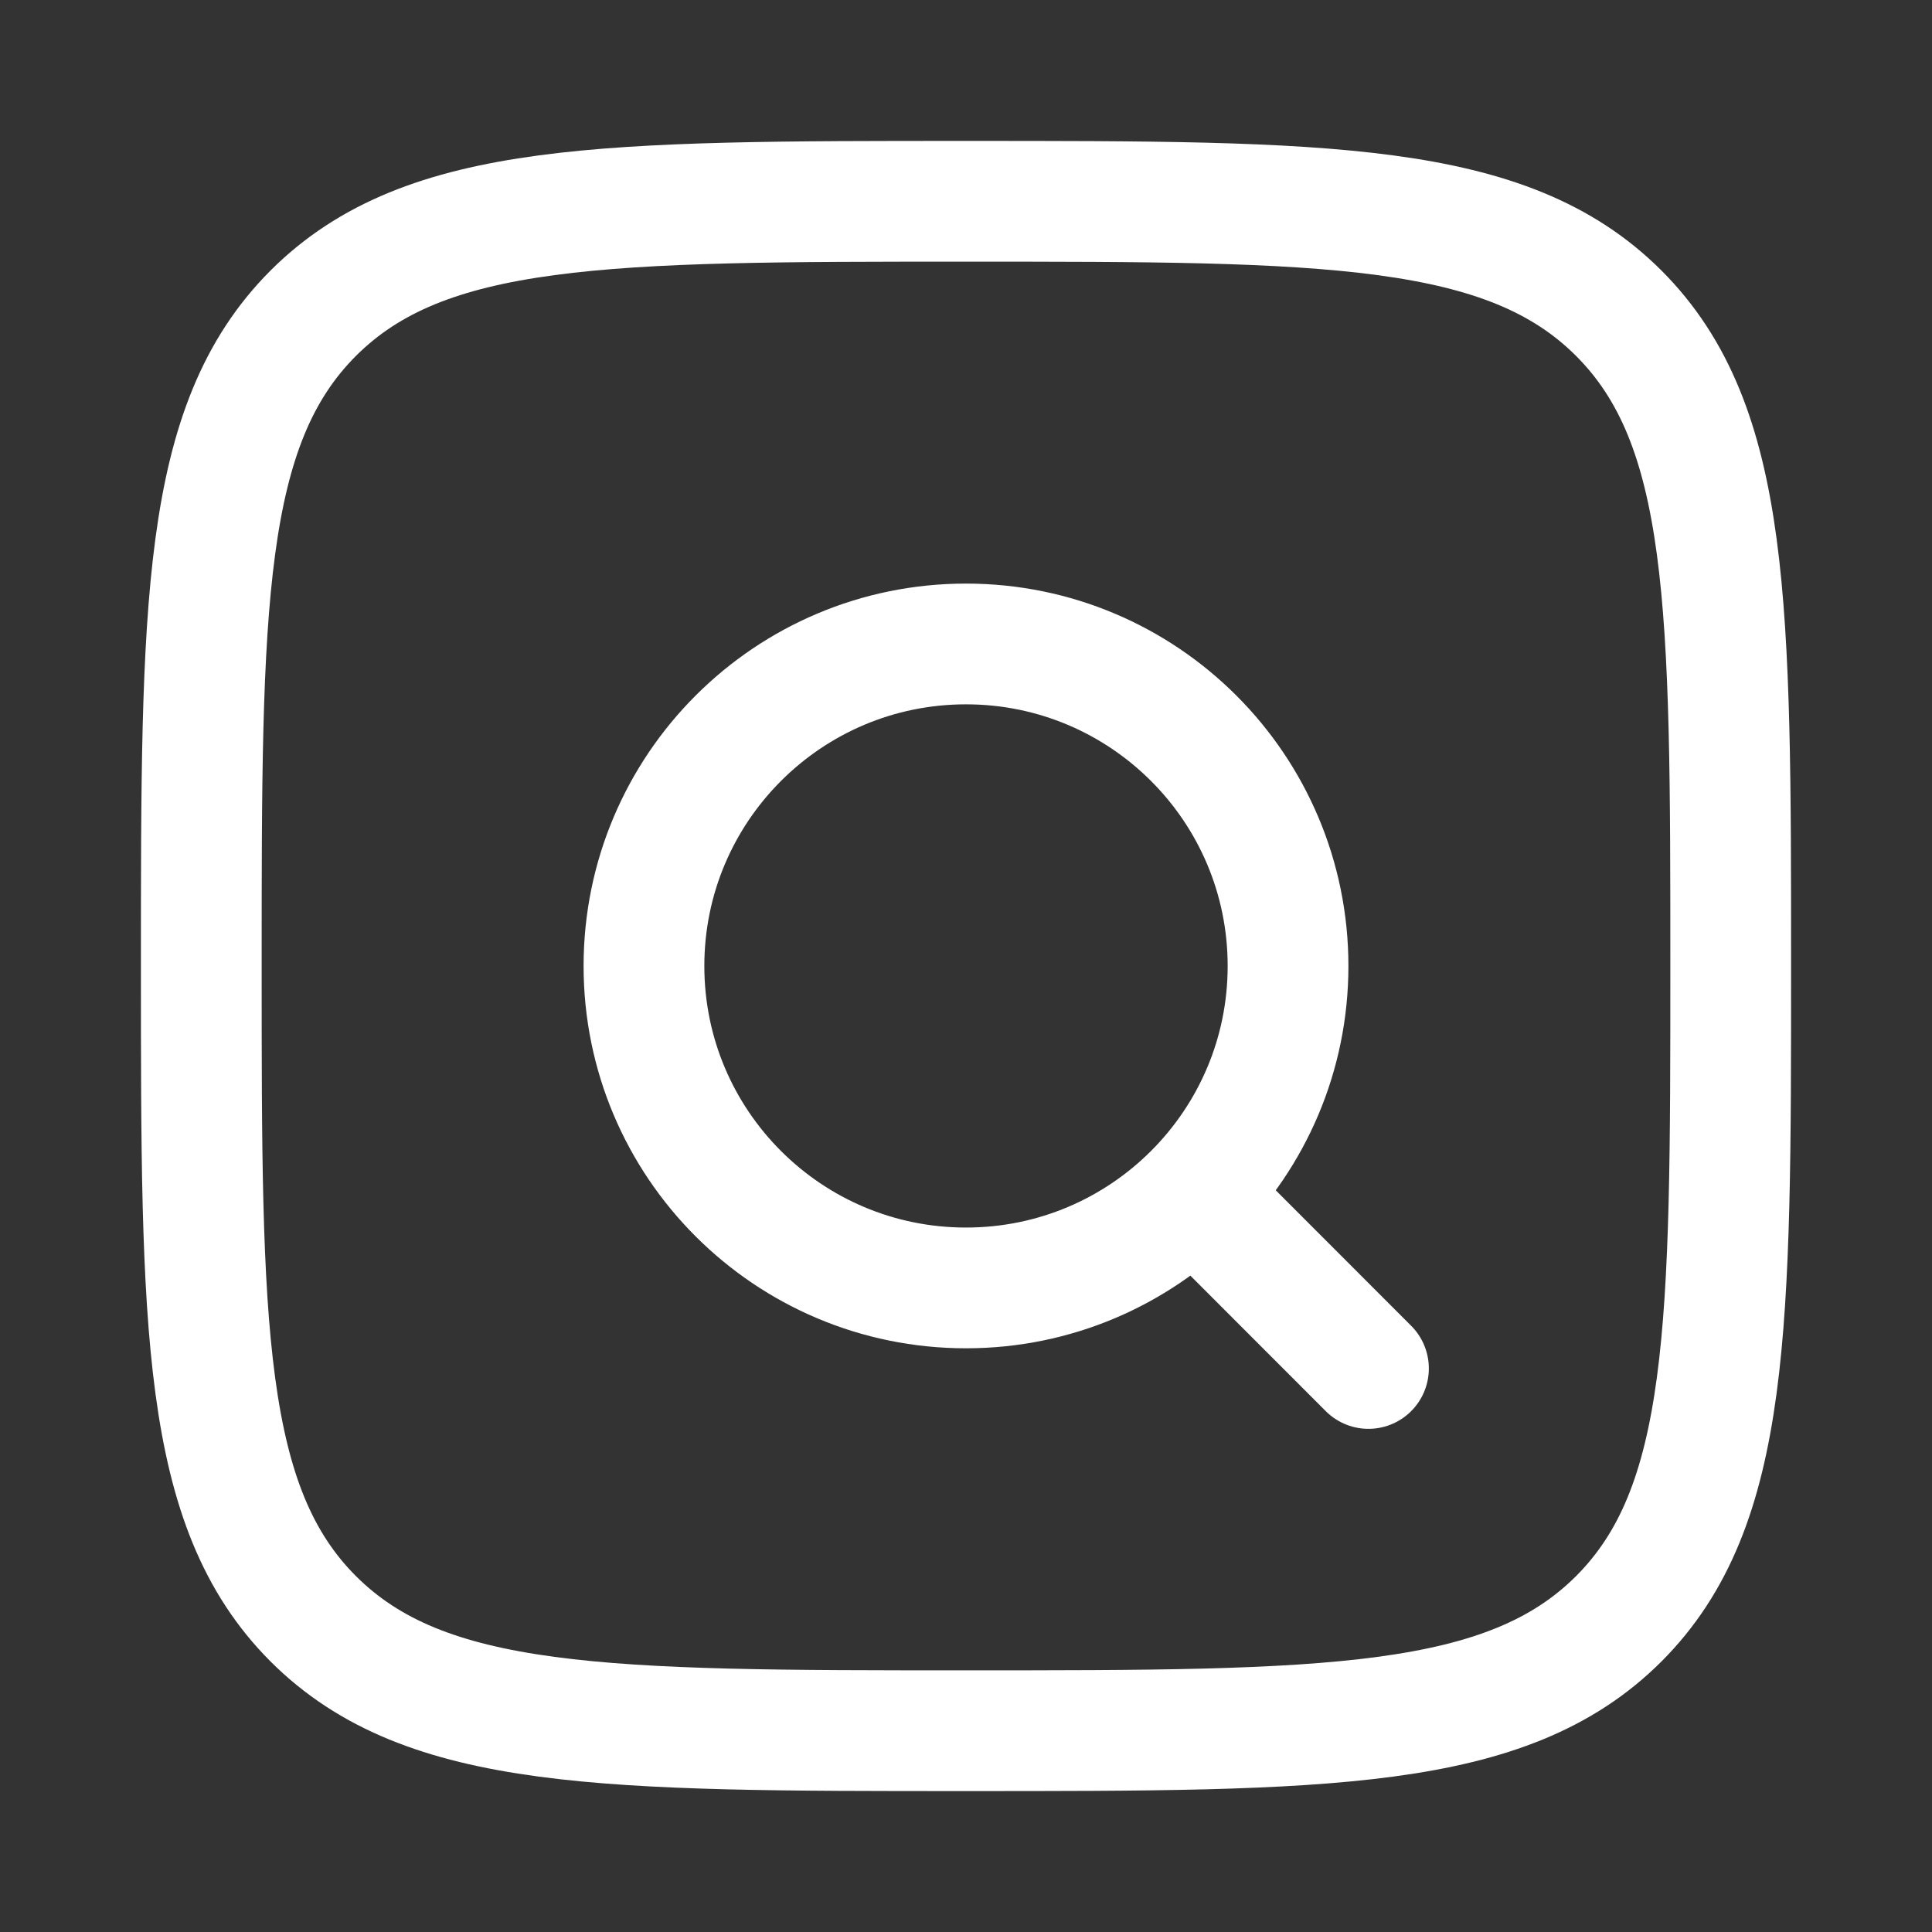
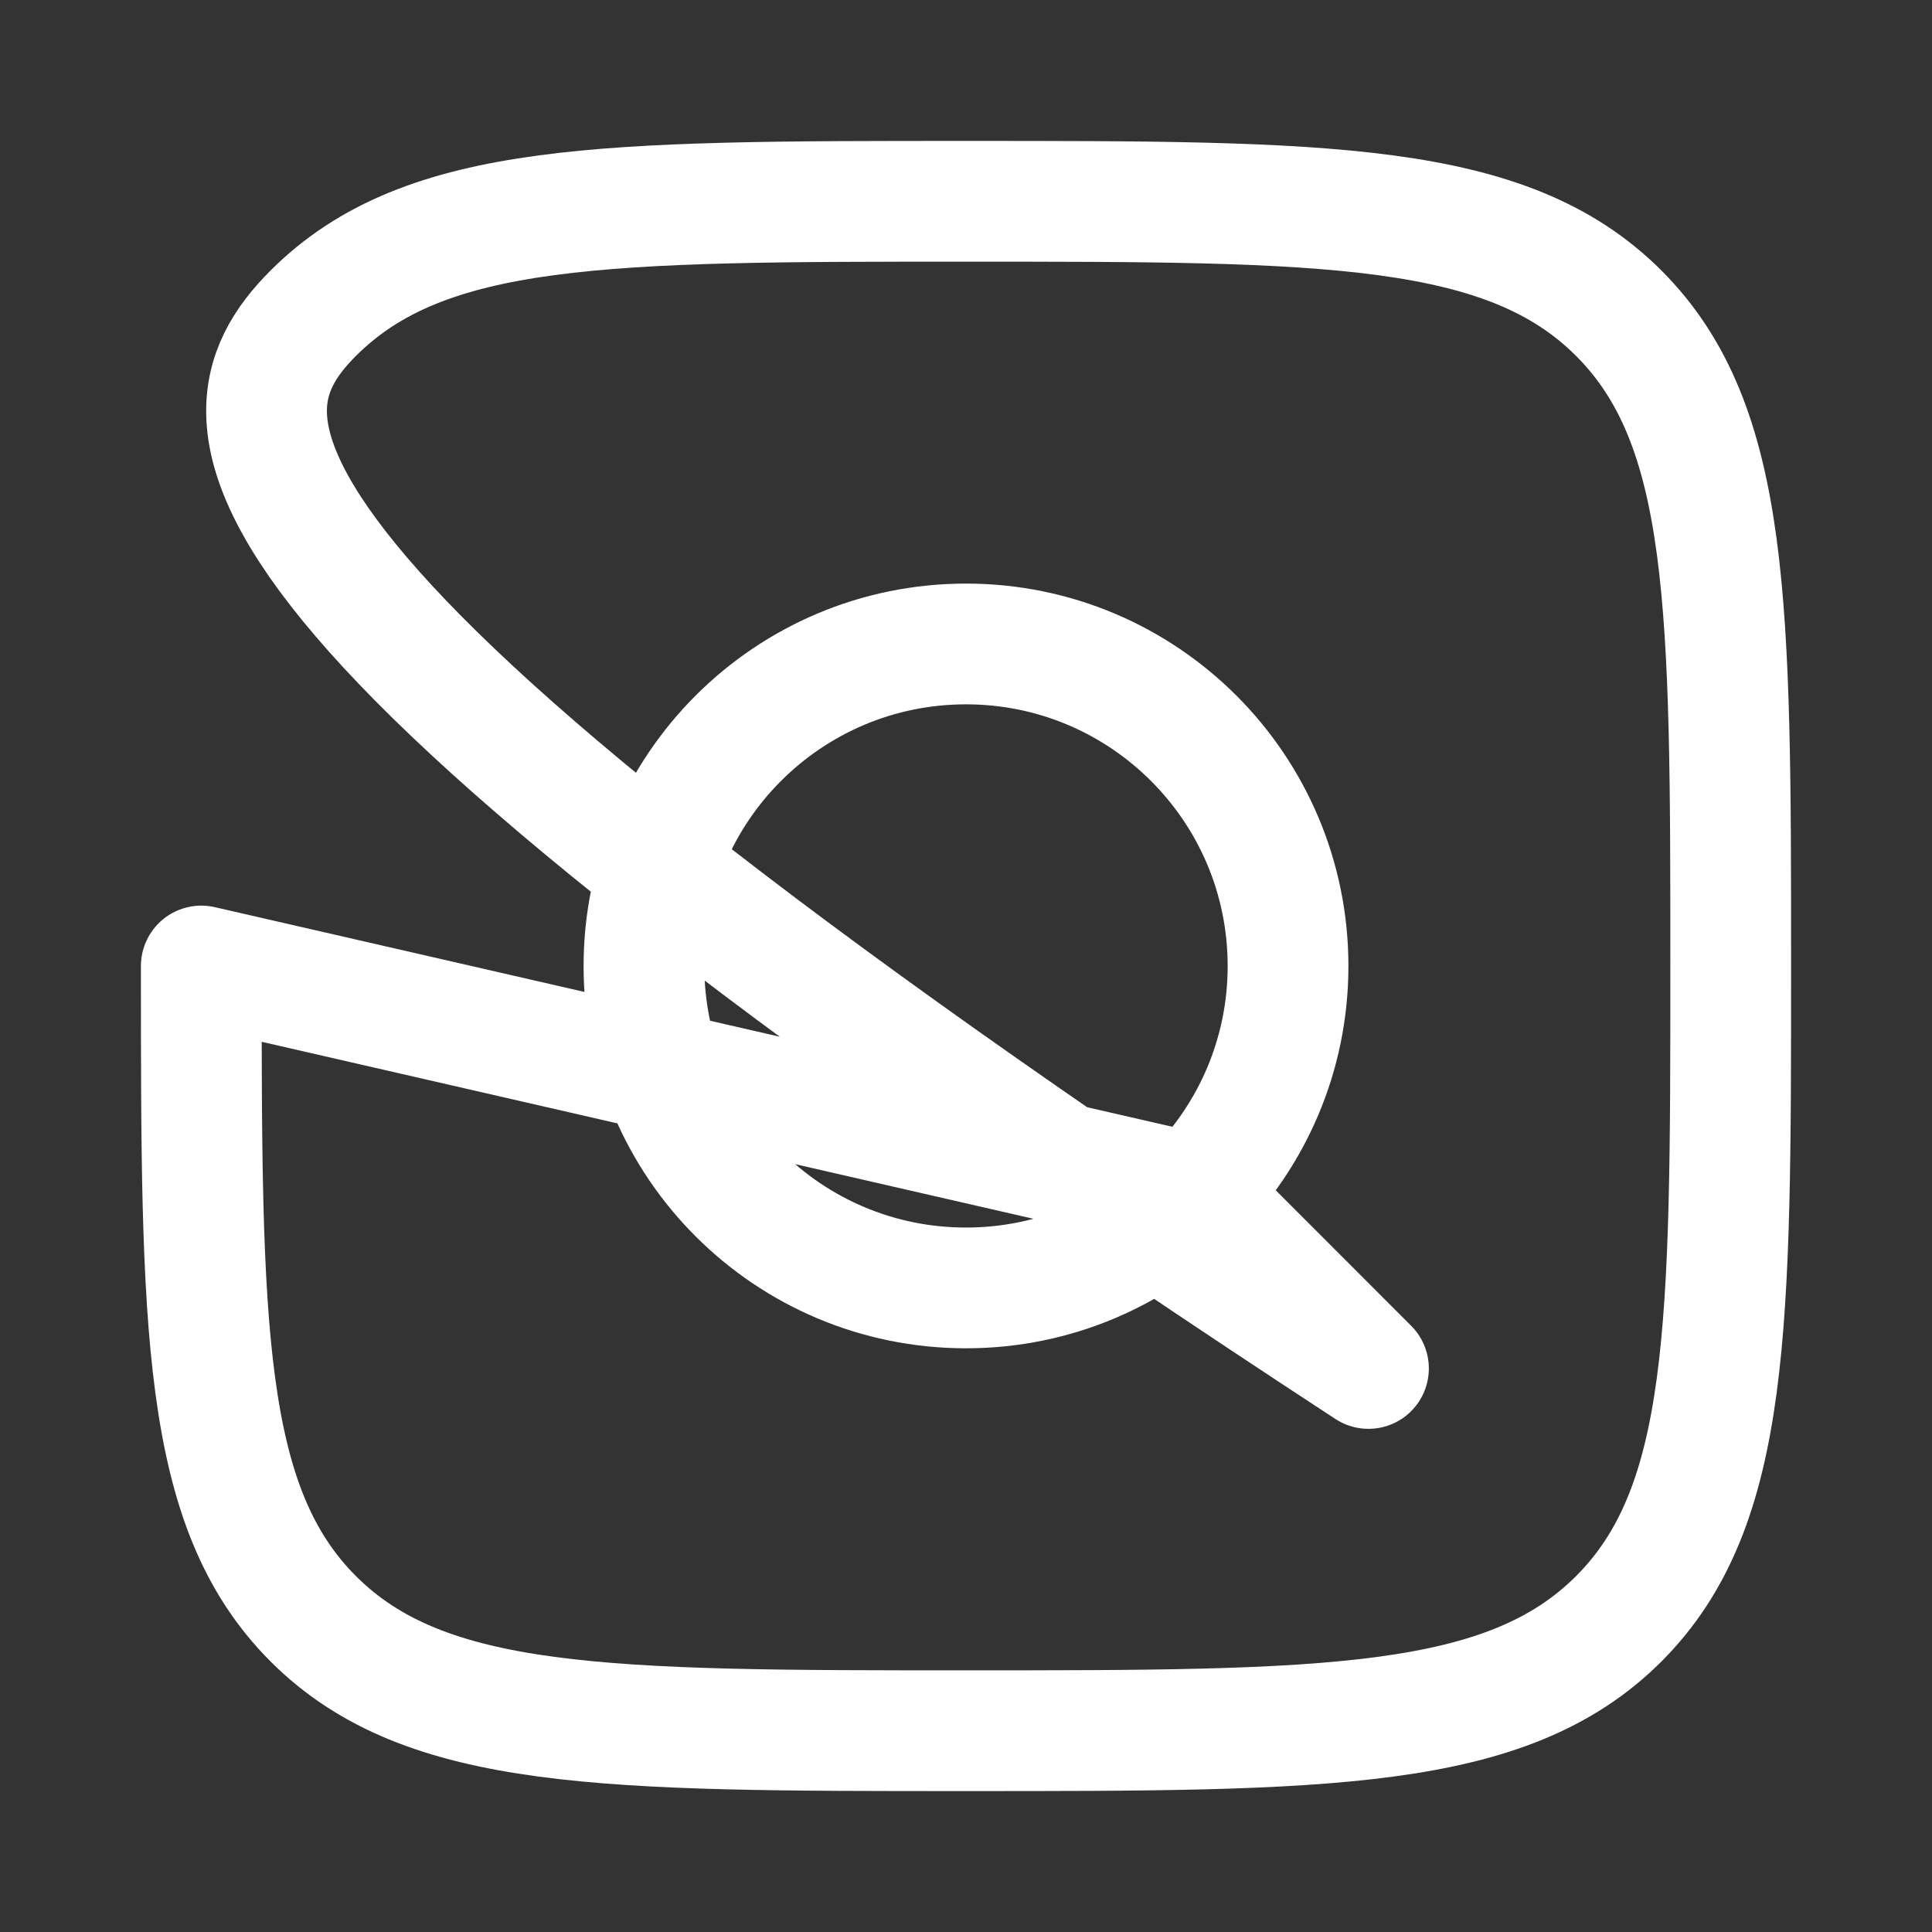
<svg xmlns="http://www.w3.org/2000/svg" fill="none" height="100%" overflow="visible" preserveAspectRatio="none" style="display: block;" viewBox="0 0 16 16" width="100%">
  <rect x="0" y="0" width="16" height="16" fill="#333333" stroke="none" />
  <g id="Frame">
-     <path d="M9.886 9.885L11.333 11.333M1.667 8C1.667 5.014 1.667 3.522 2.594 2.594C3.522 1.667 5.014 1.667 8 1.667C10.986 1.667 12.478 1.667 13.406 2.594C14.333 3.522 14.333 5.014 14.333 8C14.333 10.985 14.333 12.478 13.406 13.406C12.478 14.333 10.986 14.333 8 14.333C5.014 14.333 3.522 14.333 2.594 13.406C1.667 12.478 1.667 10.985 1.667 8ZM10.667 8C10.667 6.527 9.473 5.333 8 5.333C6.527 5.333 5.333 6.527 5.333 8C5.333 9.473 6.527 10.666 8 10.666C9.473 10.666 10.667 9.473 10.667 8Z" id="Vector" stroke="white" stroke-linecap="round" stroke-linejoin="round" />
+     <path d="M9.886 9.885L11.333 11.333C1.667 5.014 1.667 3.522 2.594 2.594C3.522 1.667 5.014 1.667 8 1.667C10.986 1.667 12.478 1.667 13.406 2.594C14.333 3.522 14.333 5.014 14.333 8C14.333 10.985 14.333 12.478 13.406 13.406C12.478 14.333 10.986 14.333 8 14.333C5.014 14.333 3.522 14.333 2.594 13.406C1.667 12.478 1.667 10.985 1.667 8ZM10.667 8C10.667 6.527 9.473 5.333 8 5.333C6.527 5.333 5.333 6.527 5.333 8C5.333 9.473 6.527 10.666 8 10.666C9.473 10.666 10.667 9.473 10.667 8Z" id="Vector" stroke="white" stroke-linecap="round" stroke-linejoin="round" />
  </g>
</svg>